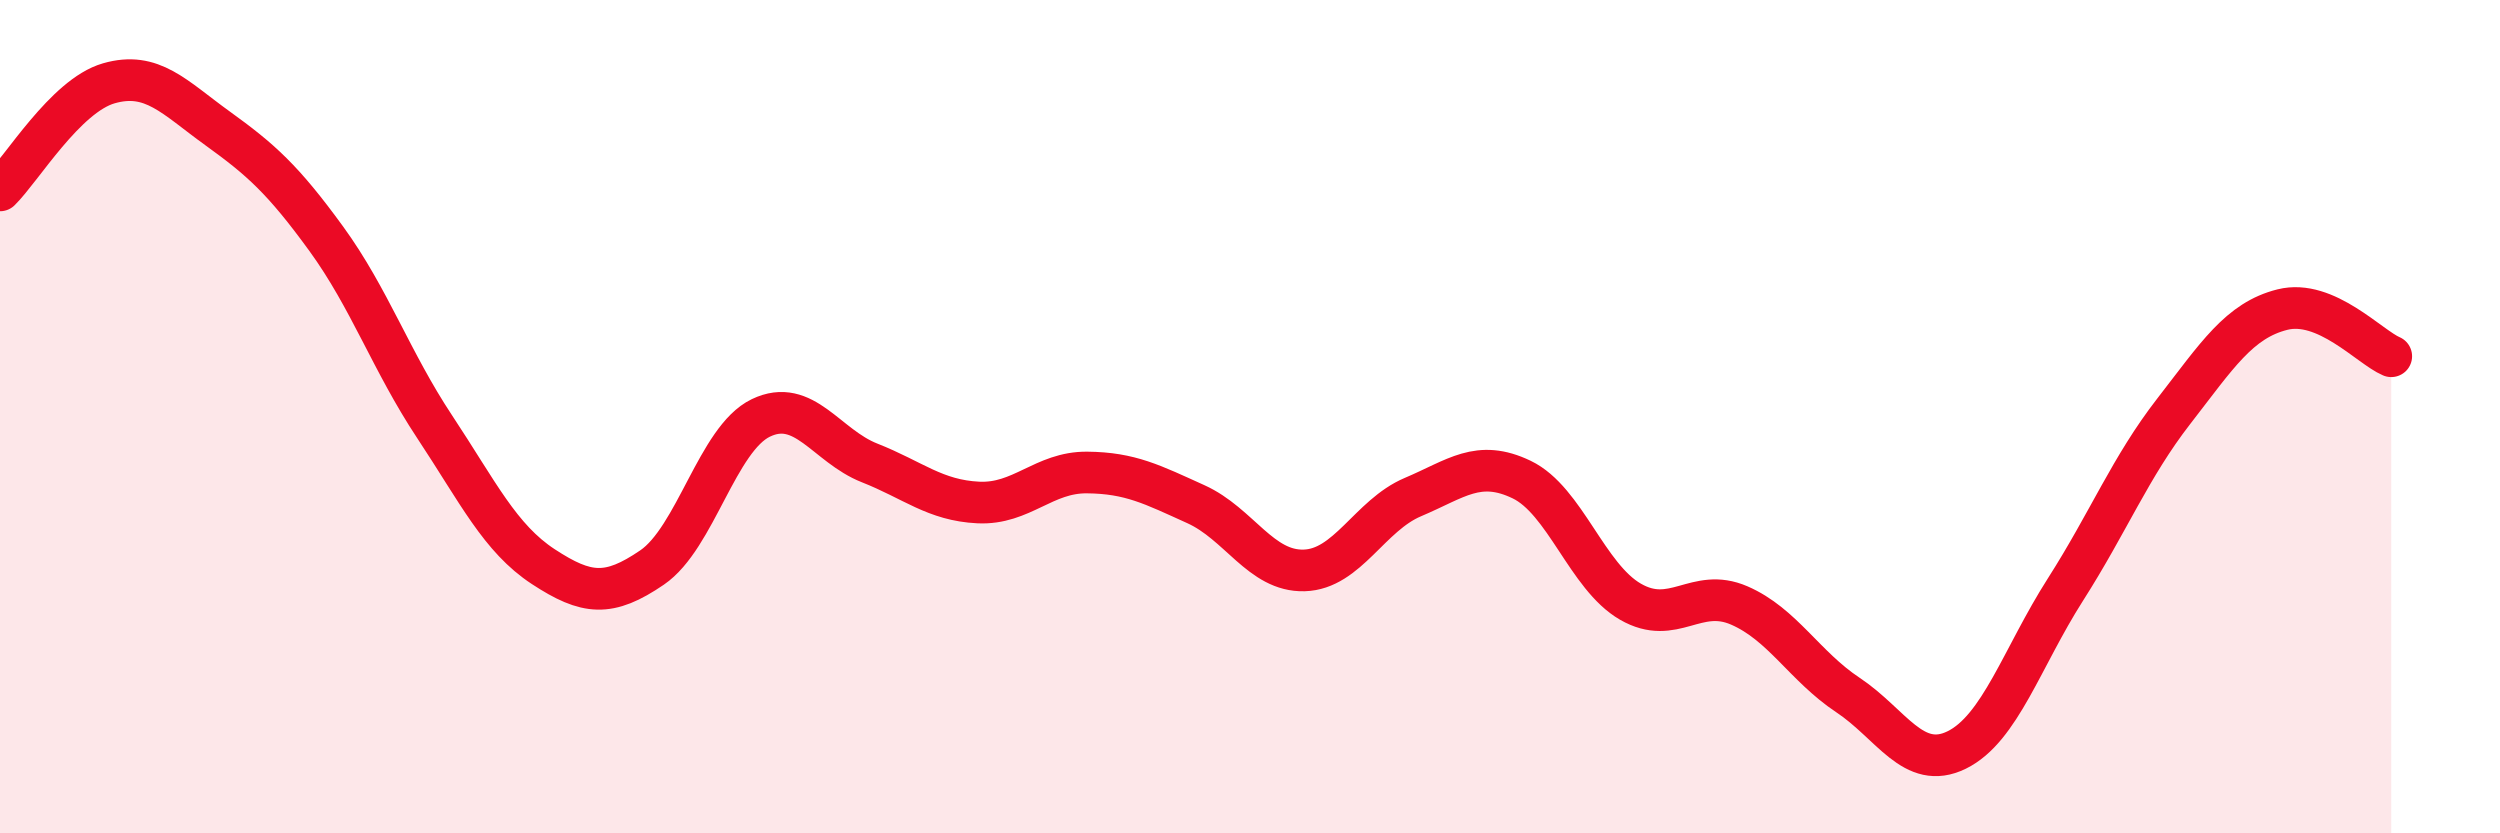
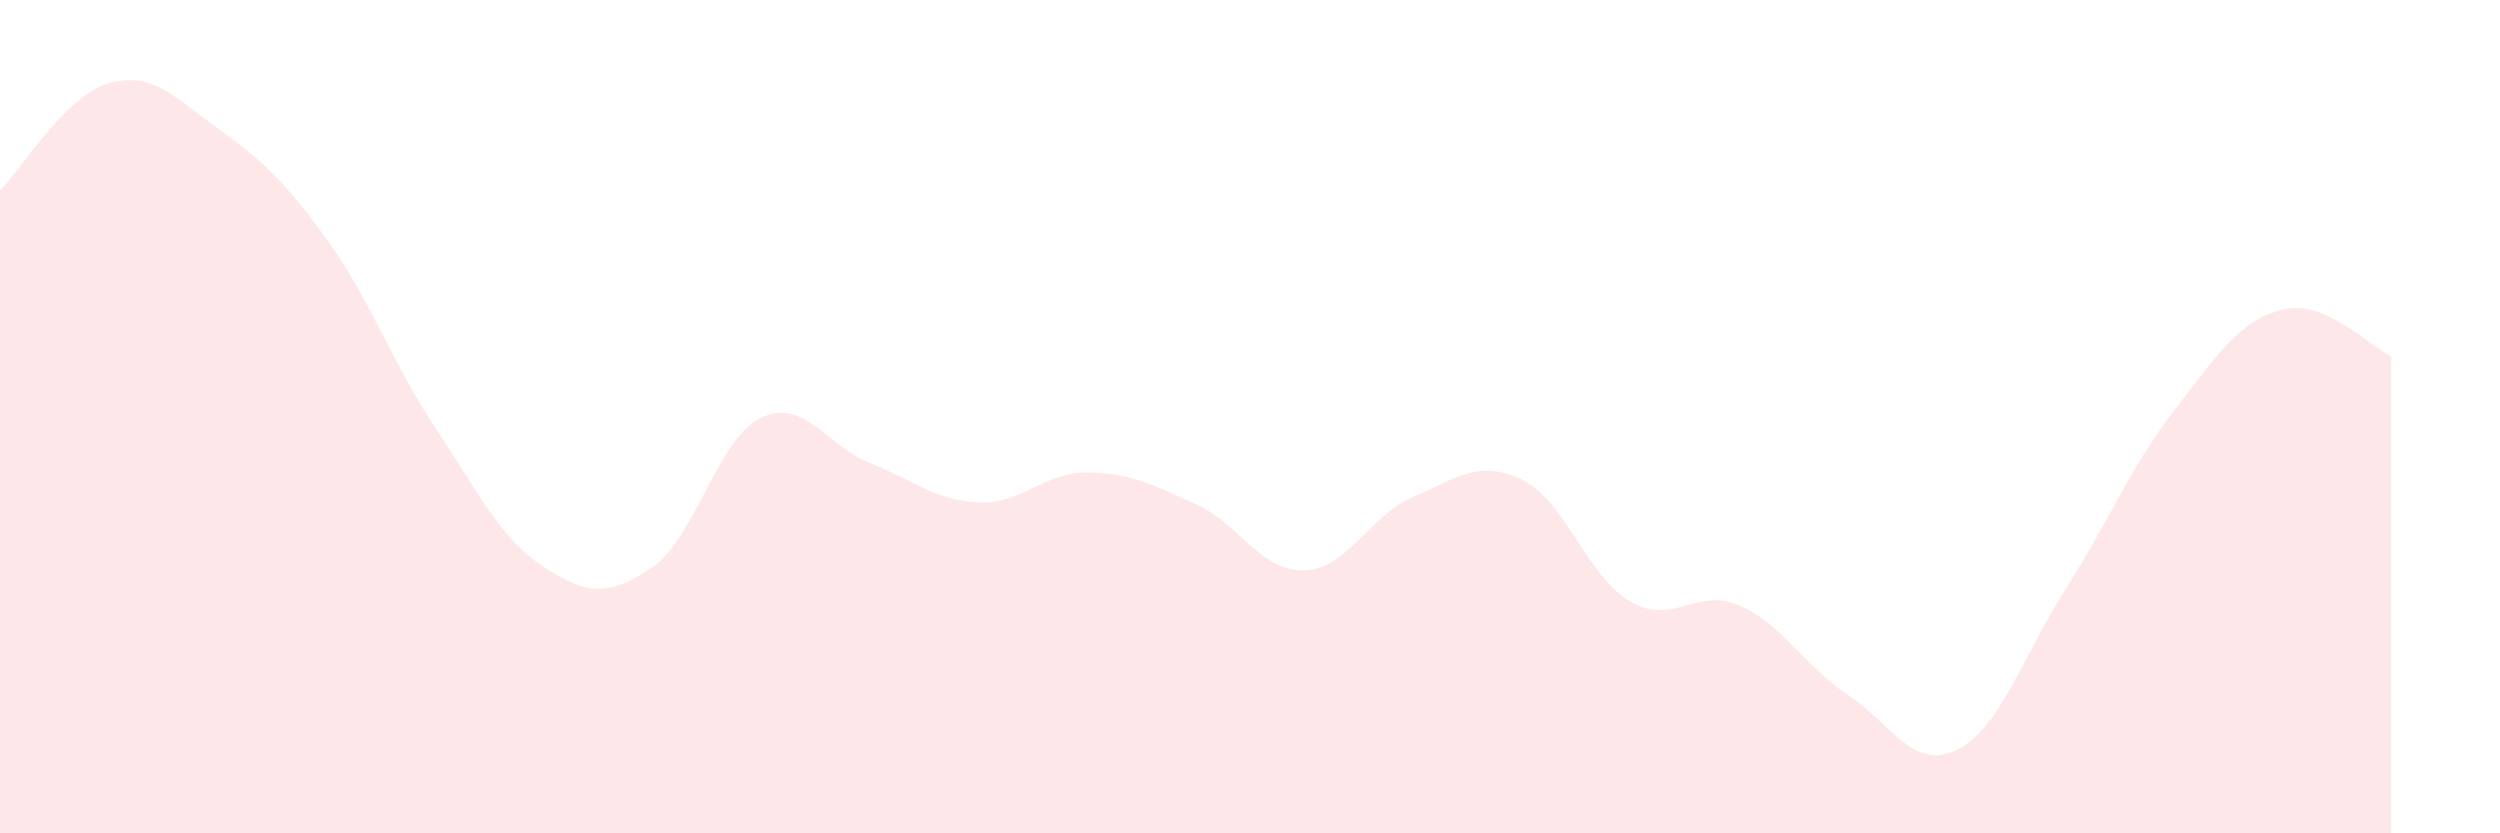
<svg xmlns="http://www.w3.org/2000/svg" width="60" height="20" viewBox="0 0 60 20">
  <path d="M 0,4.57 C 0.52,4.06 1.57,2.3 2.61,2 C 3.65,1.7 4.18,2.33 5.22,3.08 C 6.26,3.83 6.79,4.3 7.83,5.73 C 8.87,7.16 9.39,8.67 10.43,10.24 C 11.47,11.81 12,12.92 13.04,13.6 C 14.08,14.28 14.61,14.33 15.65,13.62 C 16.69,12.91 17.22,10.53 18.26,10.03 C 19.3,9.53 19.83,10.7 20.87,11.11 C 21.91,11.52 22.44,12.01 23.48,12.06 C 24.52,12.11 25.05,11.33 26.09,11.34 C 27.13,11.35 27.66,11.63 28.7,12.1 C 29.74,12.57 30.26,13.72 31.3,13.69 C 32.34,13.66 32.87,12.37 33.91,11.93 C 34.95,11.49 35.48,11.01 36.52,11.51 C 37.56,12.01 38.09,13.84 39.13,14.44 C 40.17,15.04 40.7,14.08 41.74,14.53 C 42.78,14.98 43.31,15.99 44.35,16.68 C 45.39,17.37 45.92,18.51 46.96,18 C 48,17.49 48.53,15.78 49.57,14.15 C 50.61,12.52 51.13,11.21 52.17,9.87 C 53.21,8.53 53.74,7.69 54.78,7.43 C 55.82,7.17 56.87,8.33 57.39,8.55L57.39 20L0 20Z" fill="#EB0A25" opacity="0.1" stroke-linecap="round" stroke-linejoin="round" />
-   <path d="M 0,4.57 C 0.52,4.06 1.57,2.3 2.61,2 C 3.65,1.7 4.18,2.33 5.22,3.08 C 6.26,3.83 6.79,4.3 7.83,5.73 C 8.87,7.16 9.39,8.67 10.43,10.24 C 11.47,11.81 12,12.92 13.04,13.6 C 14.08,14.28 14.61,14.33 15.65,13.62 C 16.69,12.91 17.22,10.53 18.26,10.03 C 19.3,9.53 19.83,10.7 20.87,11.11 C 21.91,11.52 22.44,12.01 23.48,12.06 C 24.52,12.11 25.05,11.33 26.09,11.34 C 27.13,11.35 27.66,11.63 28.7,12.1 C 29.74,12.57 30.26,13.72 31.3,13.69 C 32.34,13.66 32.87,12.37 33.91,11.93 C 34.95,11.49 35.48,11.01 36.52,11.51 C 37.56,12.01 38.09,13.84 39.13,14.44 C 40.17,15.04 40.7,14.08 41.74,14.53 C 42.78,14.98 43.31,15.99 44.35,16.68 C 45.39,17.37 45.92,18.51 46.96,18 C 48,17.49 48.53,15.78 49.57,14.15 C 50.61,12.52 51.13,11.21 52.17,9.87 C 53.21,8.53 53.74,7.69 54.78,7.43 C 55.82,7.17 56.87,8.33 57.39,8.55" stroke="#EB0A25" stroke-width="1" fill="none" stroke-linecap="round" stroke-linejoin="round" />
</svg>